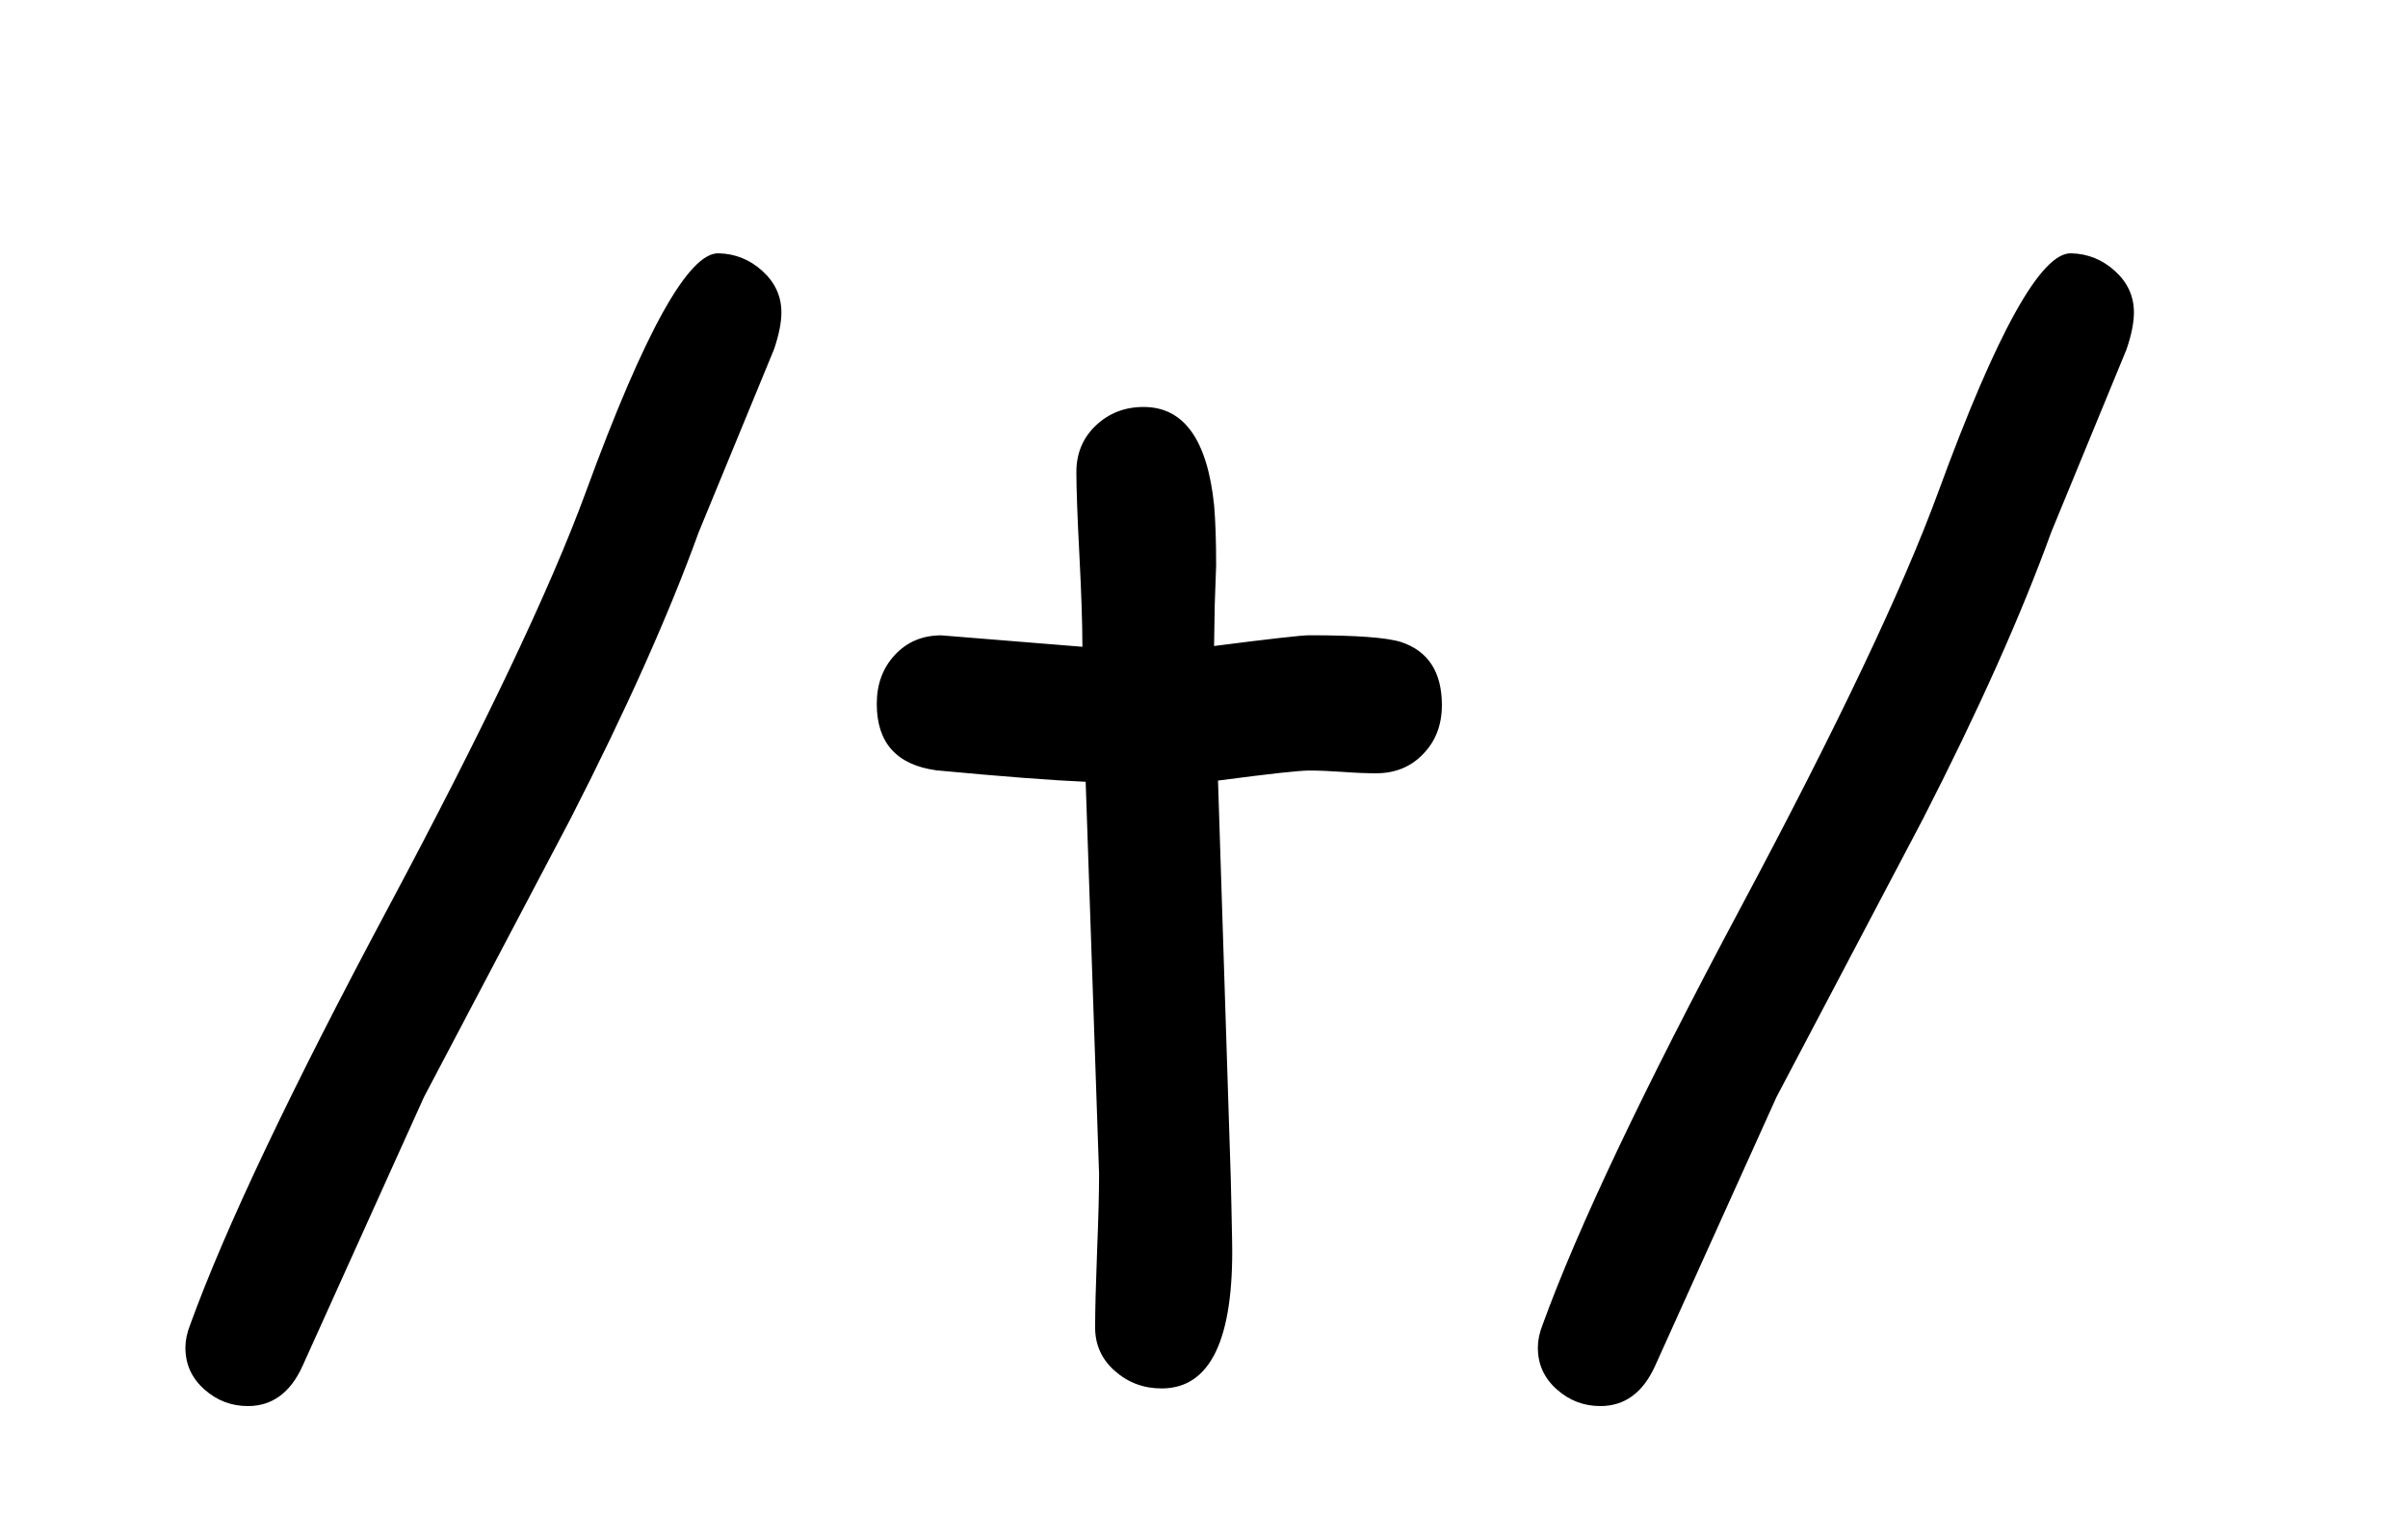
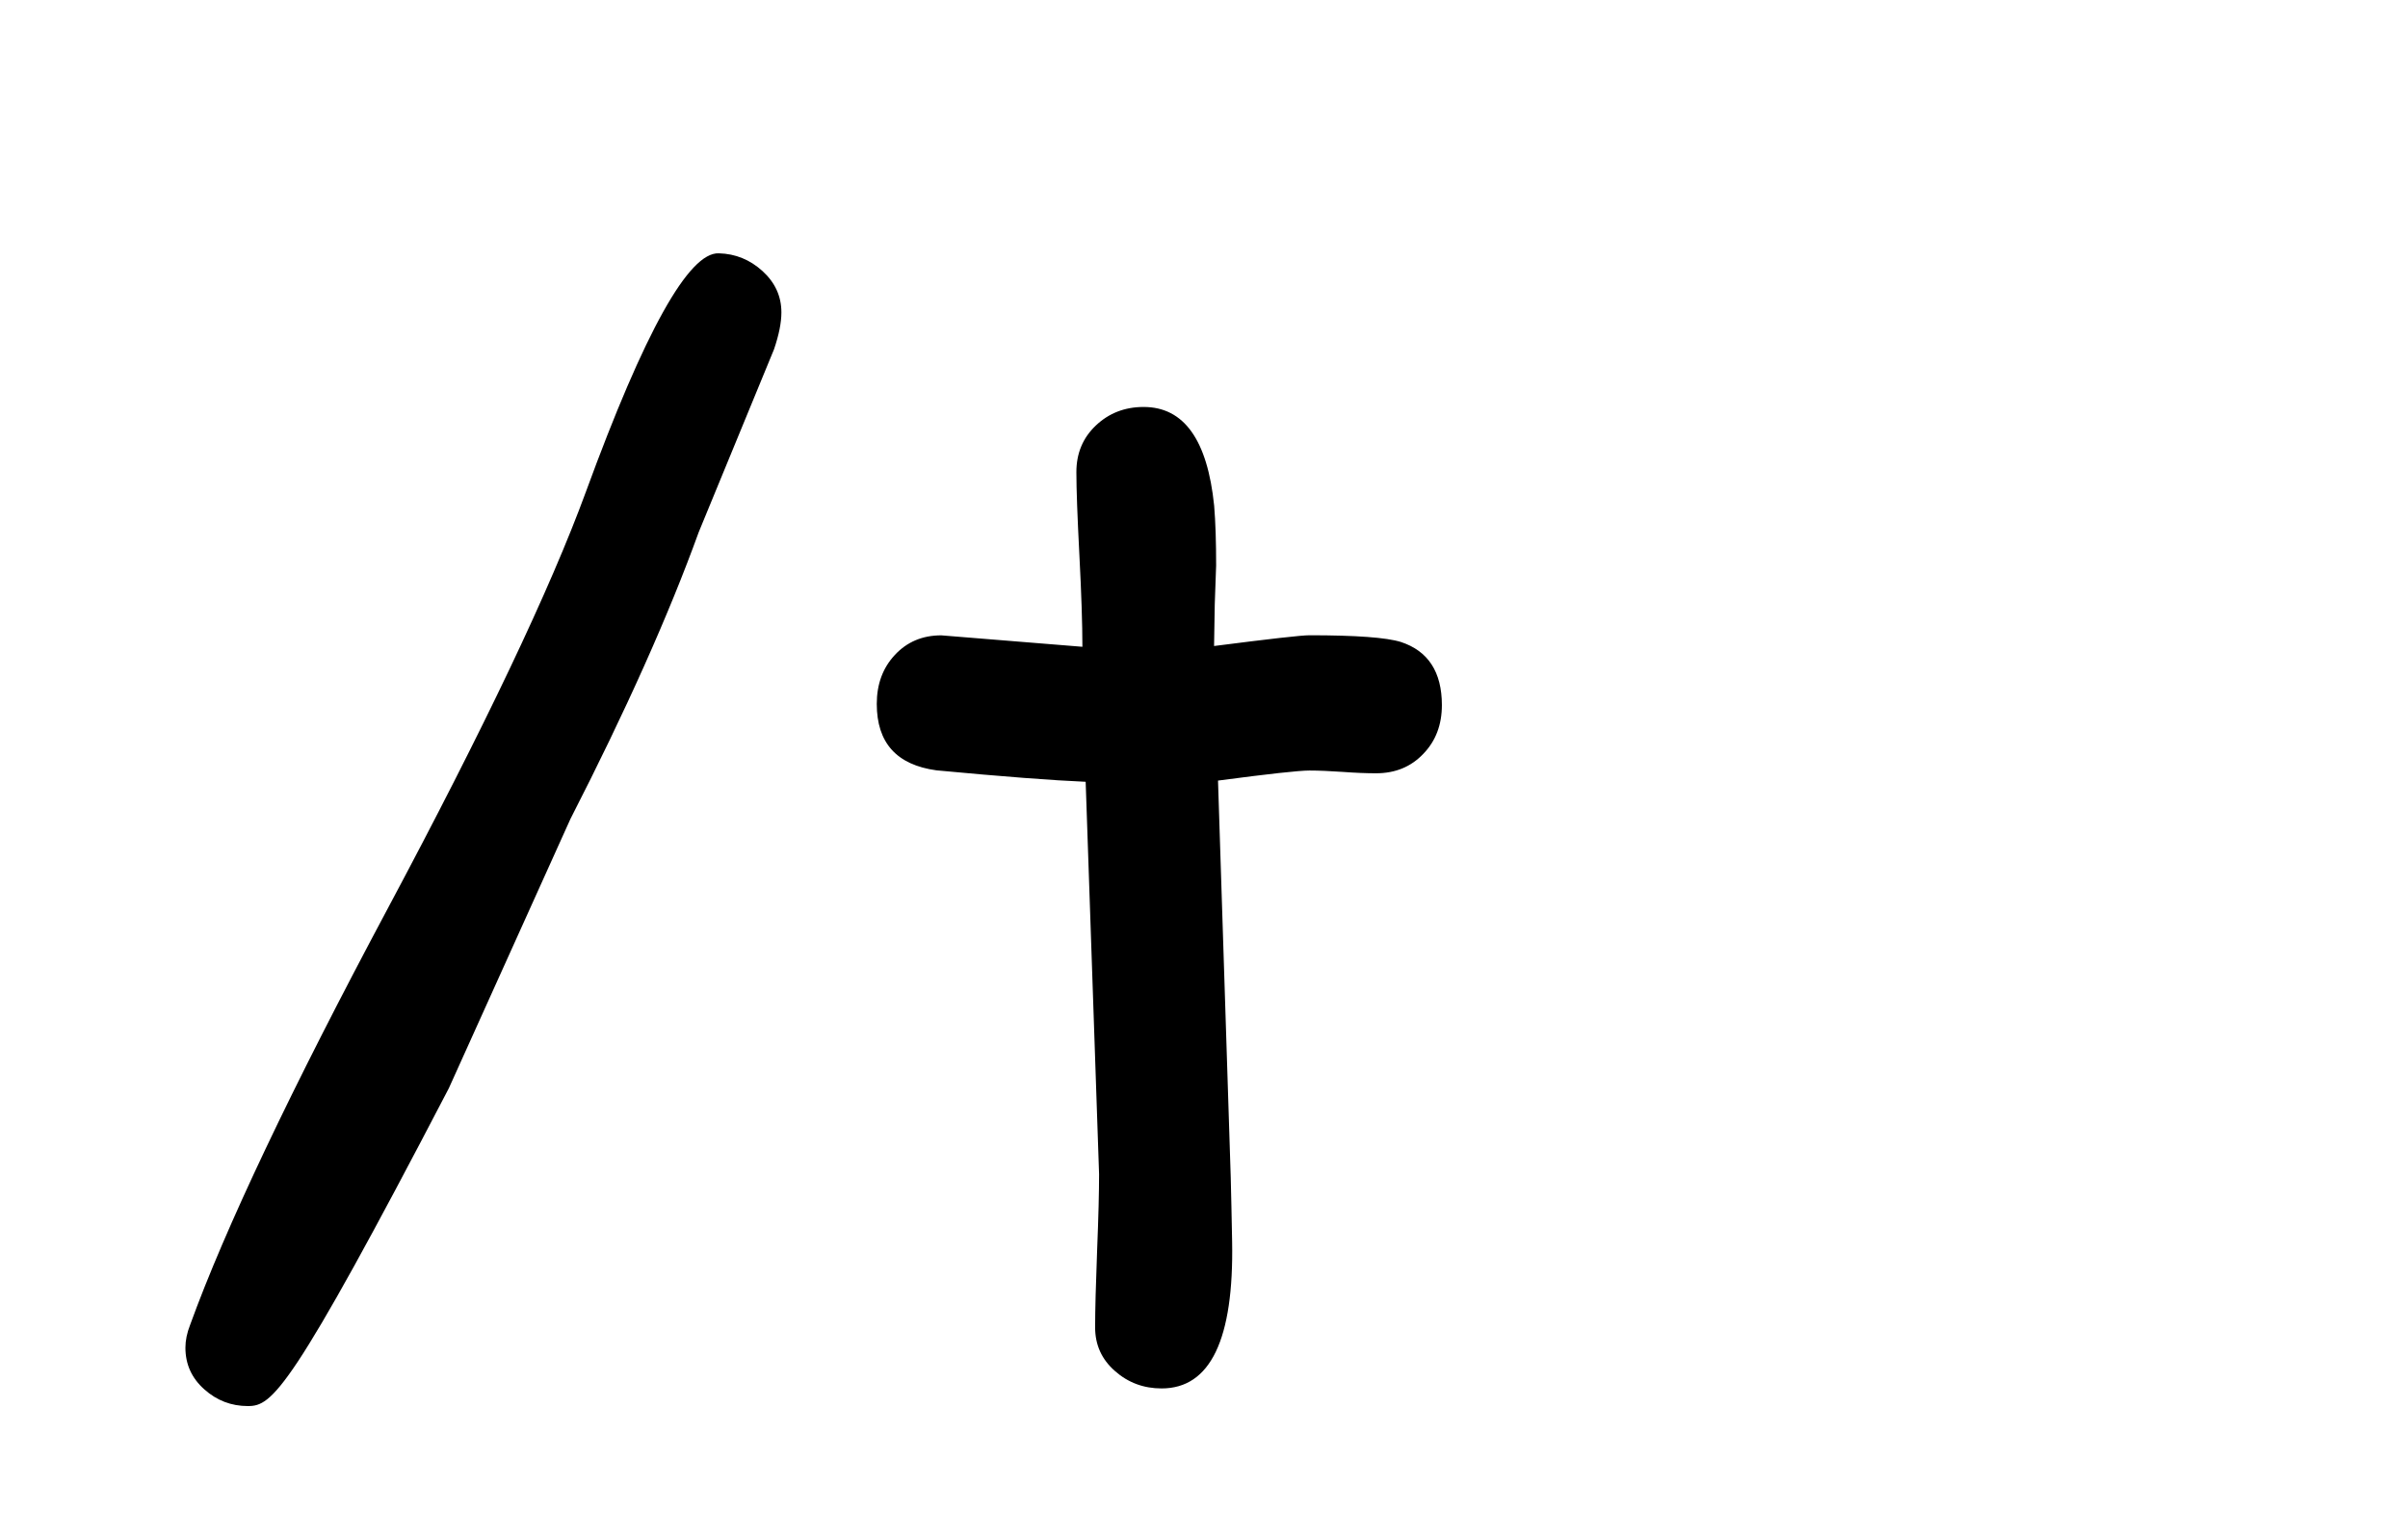
<svg xmlns="http://www.w3.org/2000/svg" version="1.1" id="Layer_1" x="0px" y="0px" width="28px" height="17.888px" viewBox="0 0 28 17.888" enable-background="new 0 0 28 17.888" xml:space="preserve">
  <g>
-     <path d="M2.883,16.352c-0.193,0-0.362-0.064-0.508-0.195c-0.146-0.13-0.219-0.291-0.219-0.484c0-0.083,0.018-0.172,0.055-0.266   c0.406-1.12,1.172-2.733,2.297-4.84C5.633,8.46,6.401,6.844,6.813,5.719C7.495,3.855,8.01,2.93,8.359,2.946   C8.552,2.951,8.721,3.02,8.867,3.153c0.146,0.133,0.219,0.293,0.219,0.48c0,0.12-0.029,0.263-0.086,0.43L8.125,6.188   C7.776,7.152,7.278,8.264,6.633,9.524L4.93,12.758l-1.414,3.132C3.375,16.198,3.164,16.352,2.883,16.352z" />
+     <path d="M2.883,16.352c-0.193,0-0.362-0.064-0.508-0.195c-0.146-0.13-0.219-0.291-0.219-0.484c0-0.083,0.018-0.172,0.055-0.266   c0.406-1.12,1.172-2.733,2.297-4.84C5.633,8.46,6.401,6.844,6.813,5.719C7.495,3.855,8.01,2.93,8.359,2.946   C8.552,2.951,8.721,3.02,8.867,3.153c0.146,0.133,0.219,0.293,0.219,0.48c0,0.12-0.029,0.263-0.086,0.43L8.125,6.188   C7.776,7.152,7.278,8.264,6.633,9.524l-1.414,3.132C3.375,16.198,3.164,16.352,2.883,16.352z" />
    <path d="M16,8.993c-0.109,0-0.238-0.005-0.387-0.016c-0.148-0.01-0.277-0.016-0.387-0.016c-0.12,0-0.474,0.039-1.063,0.117   l0.148,4.617l0.008,0.344l0.008,0.398c0.021,1.141-0.253,1.71-0.82,1.71c-0.208,0-0.39-0.067-0.543-0.203   c-0.154-0.135-0.23-0.304-0.23-0.507c0-0.198,0.008-0.495,0.023-0.891c0.016-0.396,0.023-0.692,0.023-0.891l-0.156-4.563   c-0.38-0.016-0.958-0.06-1.734-0.133c-0.464-0.063-0.695-0.32-0.695-0.773c0-0.229,0.07-0.419,0.211-0.57   c0.141-0.151,0.32-0.227,0.539-0.227l1.641,0.133c0-0.266-0.012-0.621-0.035-1.066s-0.035-0.767-0.035-0.965   c0-0.219,0.075-0.399,0.227-0.543c0.151-0.143,0.336-0.215,0.555-0.215c0.469,0,0.742,0.383,0.82,1.148   c0.016,0.193,0.023,0.425,0.023,0.695l-0.016,0.453l-0.008,0.484c0.646-0.083,1.016-0.125,1.109-0.125   c0.542,0,0.896,0.026,1.063,0.078c0.317,0.104,0.477,0.349,0.477,0.734c0,0.229-0.072,0.418-0.215,0.566   C16.407,8.918,16.224,8.993,16,8.993z" />
-     <path d="M18.609,16.352c-0.193,0-0.362-0.064-0.508-0.195c-0.146-0.13-0.219-0.291-0.219-0.484c0-0.083,0.018-0.172,0.055-0.266   c0.406-1.12,1.172-2.733,2.297-4.84c1.125-2.106,1.893-3.723,2.305-4.848c0.682-1.864,1.198-2.789,1.547-2.773   c0.192,0.005,0.362,0.074,0.508,0.207c0.146,0.133,0.219,0.293,0.219,0.48c0,0.12-0.029,0.263-0.086,0.43l-0.875,2.125   c-0.349,0.964-0.847,2.076-1.492,3.336l-1.703,3.234l-1.414,3.132C19.102,16.198,18.891,16.352,18.609,16.352z" />
  </g>
  <g>
</g>
  <g>
</g>
  <g>
</g>
  <g>
</g>
  <g>
</g>
  <g>
</g>
</svg>